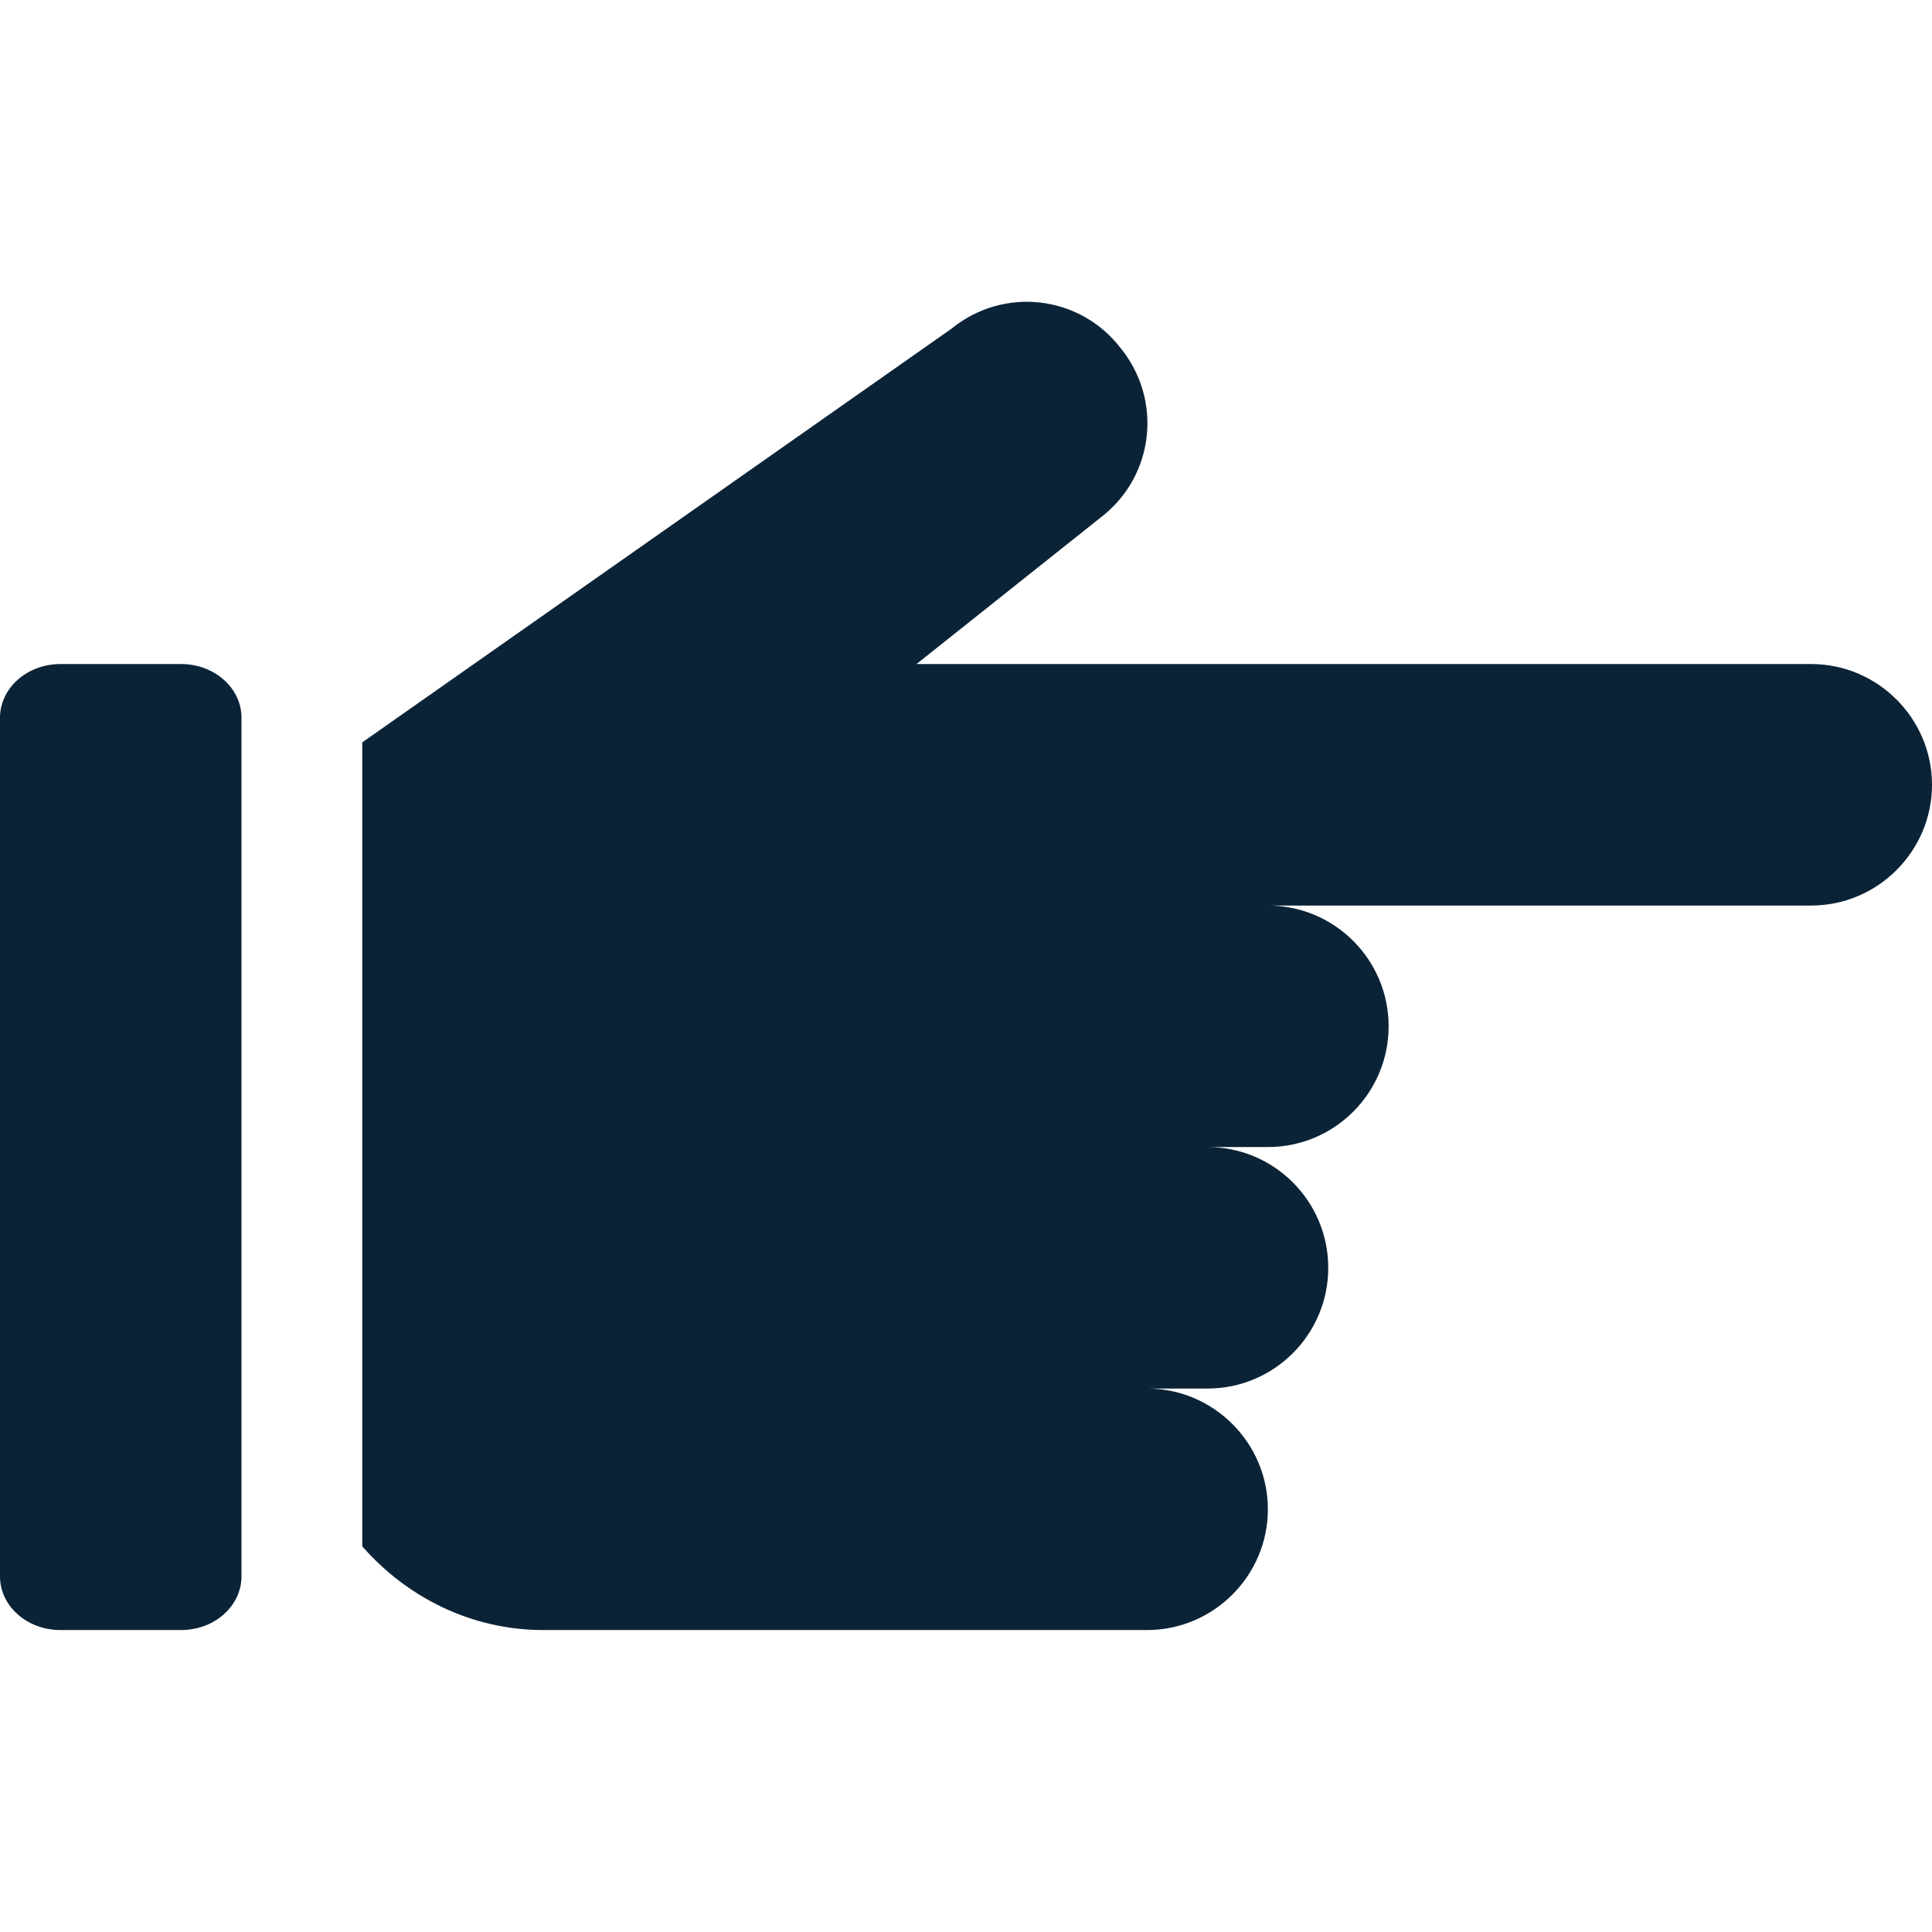
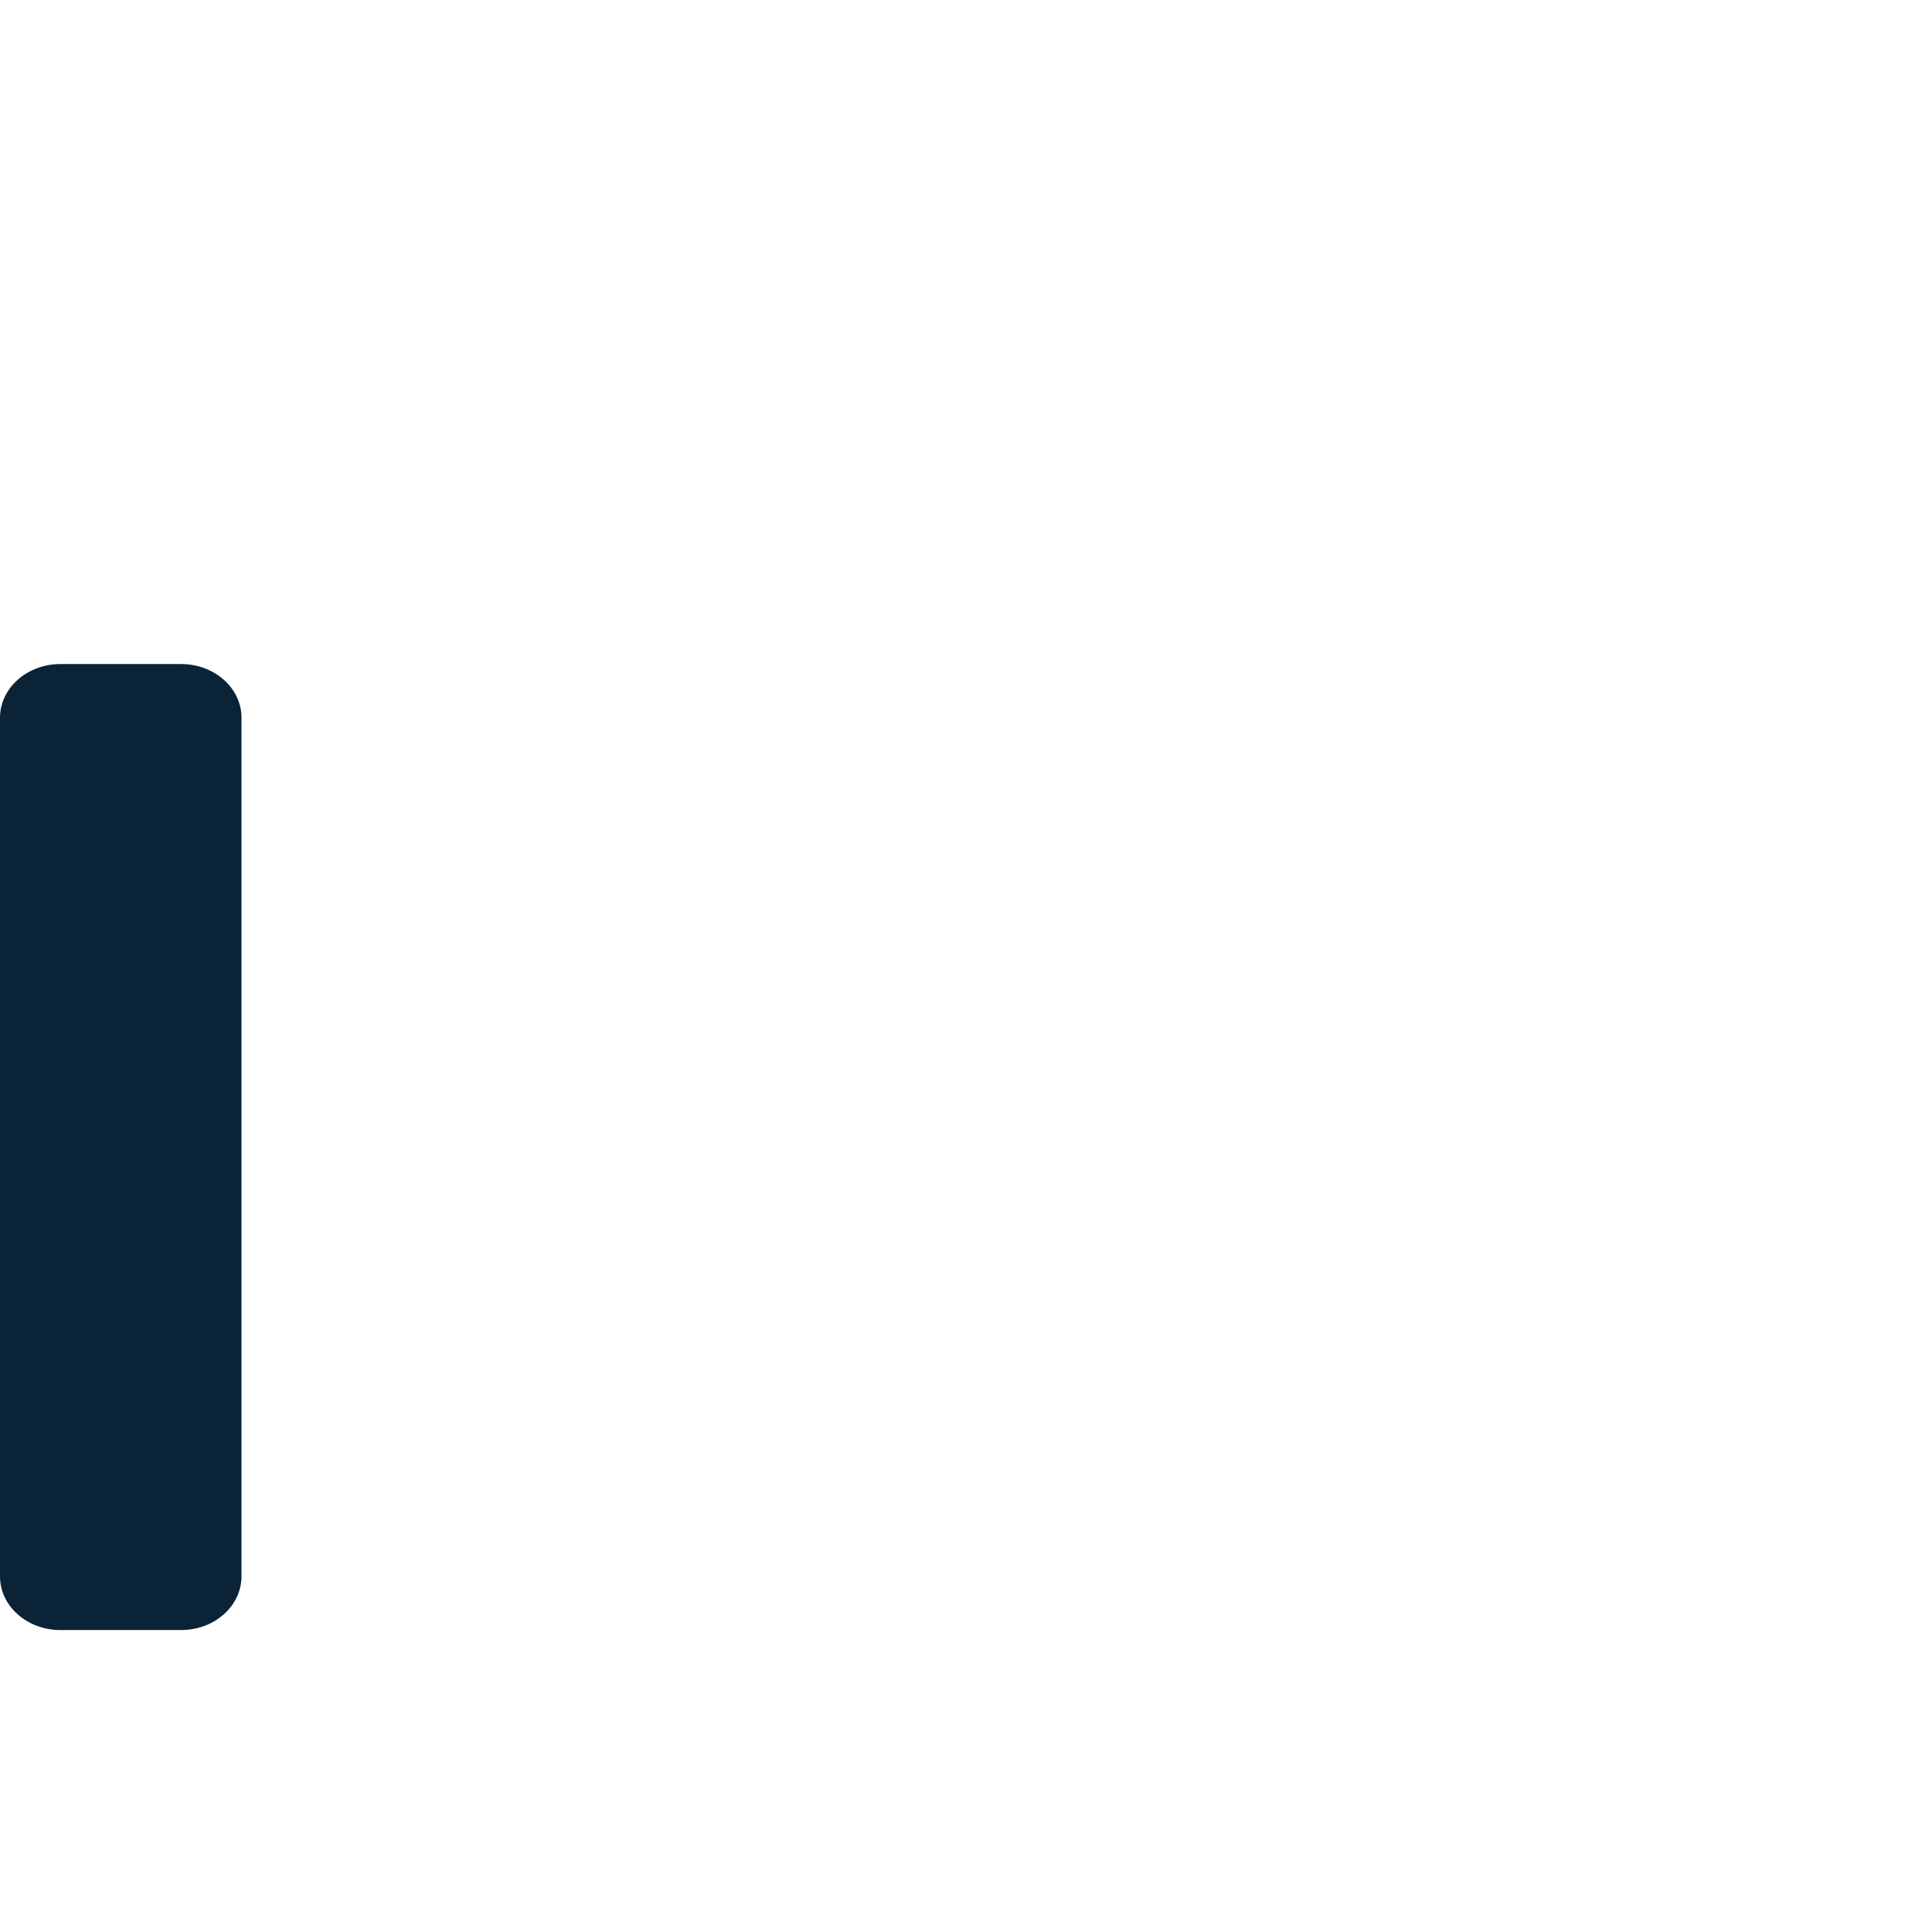
<svg xmlns="http://www.w3.org/2000/svg" width="24" height="24" viewBox="0 0 24 24" fill="none">
  <g clip-path="url(#clip0_245_15445)">
    <path d="M2.25 8.249H0.75C0.336 8.249 0 8.548 0 8.917V19.583C0 19.951 0.336 20.249 0.75 20.249H2.25C2.664 20.249 3 19.951 3 19.581V8.915C3 8.548 2.664 8.249 2.25 8.249Z" fill="#0B2337" />
-     <path d="M22.5 8.249H11.385L13.68 6.423C14.34 5.913 14.445 4.968 13.92 4.323C13.41 3.663 12.465 3.557 11.82 4.083L4.5 9.222V19.209C5.051 19.839 5.851 20.249 6.75 20.249H14.25C15.075 20.249 15.75 19.574 15.75 18.749C15.75 17.924 15.075 17.249 14.25 17.249H15C15.828 17.249 16.5 16.577 16.5 15.749C16.5 14.921 15.828 14.249 15 14.249H15.75C16.578 14.249 17.25 13.577 17.25 12.749C17.25 11.921 16.578 11.249 15.75 11.249H22.5C23.325 11.249 24 10.574 24 9.749C24 8.924 23.325 8.249 22.5 8.249Z" fill="#0B2337" />
  </g>
  <defs>
    <clipPath id="clip0_245_15445">
      <rect width="24" height="24" fill="white" />
    </clipPath>
  </defs>
</svg>